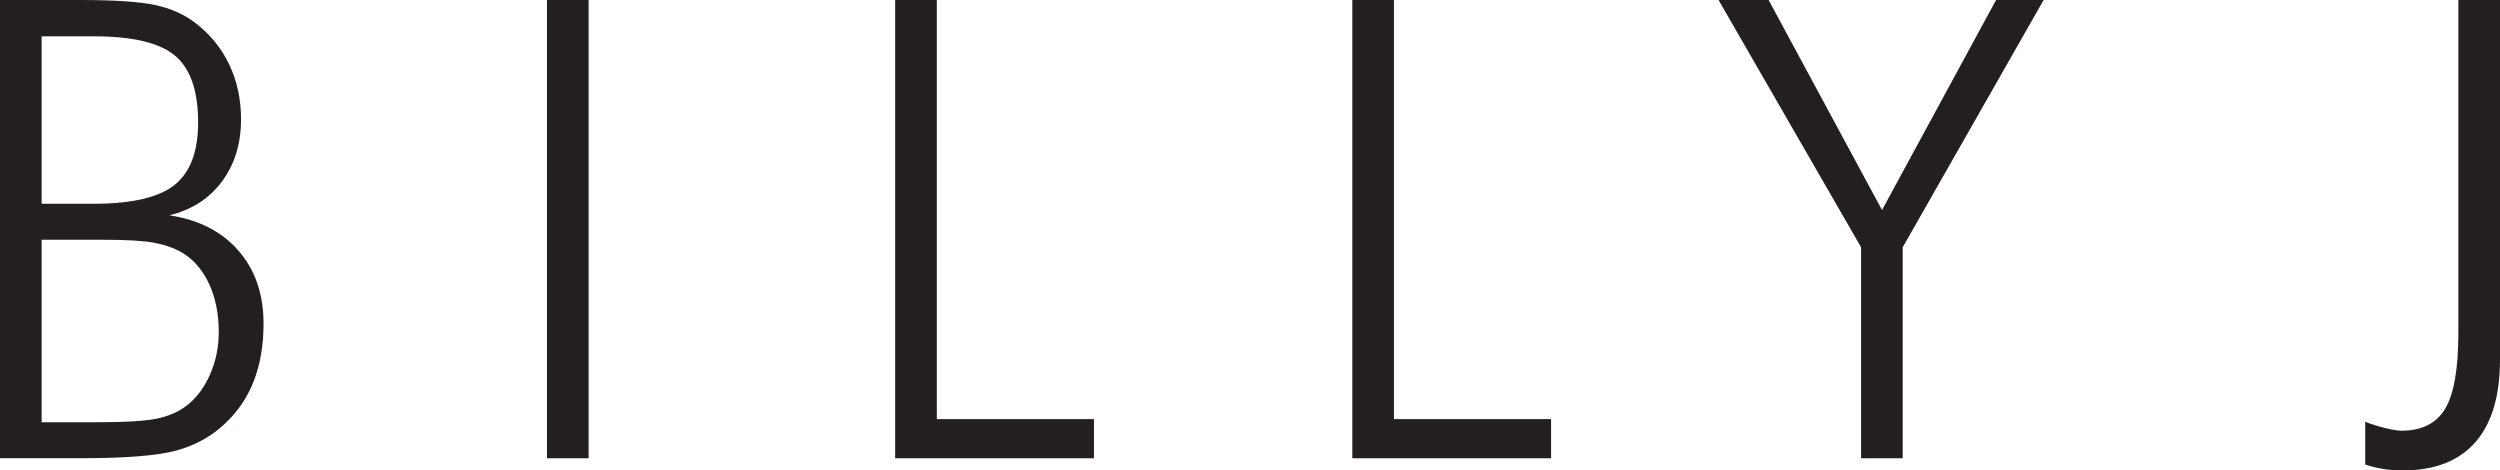
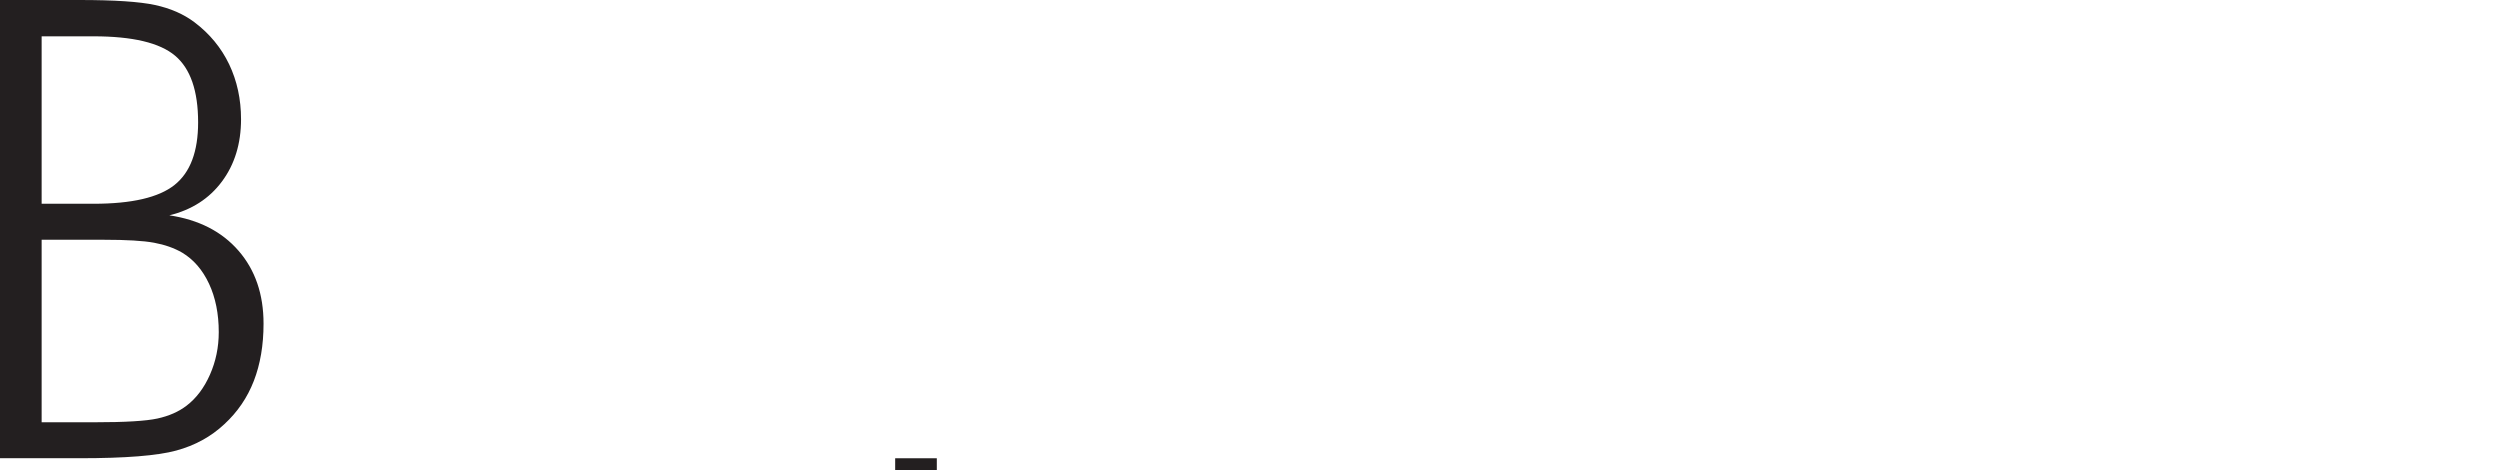
<svg xmlns="http://www.w3.org/2000/svg" id="Layer_2" data-name="Layer 2" viewBox="0 0 779.96 146.78">
  <defs>
    <style>
      .cls-1 {
        fill: #231f20;
      }
    </style>
  </defs>
  <g id="Layer_1-2" data-name="Layer 1">
    <g>
      <path class="cls-1" d="M0,142.97V0h24.81c10.87,0,18.72.52,23.54,1.56,4.82,1.04,8.92,2.83,12.3,5.37,4.75,3.58,8.36,7.96,10.84,13.13,2.47,5.18,3.71,10.89,3.71,17.14,0,7.62-1.99,14.1-5.96,19.43-3.97,5.34-9.44,8.85-16.41,10.55,9.18,1.37,16.37,5.05,21.58,11.04,5.21,5.99,7.81,13.57,7.81,22.75,0,6.71-1.01,12.66-3.03,17.87-2.02,5.21-5.08,9.7-9.18,13.48-4.17,3.91-9.18,6.66-15.04,8.25-5.86,1.6-15.85,2.39-29.98,2.39H0ZM12.99,63.57h16.21c11.91,0,20.33-1.95,25.24-5.86,4.92-3.91,7.37-10.42,7.37-19.53,0-9.83-2.39-16.76-7.18-20.8-4.79-4.04-13.27-6.05-25.44-6.05H12.99v52.25ZM12.99,131.74h16.6c9.44,0,15.95-.39,19.53-1.17,3.58-.78,6.61-2.11,9.08-4,3.06-2.34,5.5-5.58,7.32-9.72,1.82-4.13,2.73-8.54,2.73-13.23,0-5.73-1.01-10.76-3.03-15.09-2.02-4.33-4.82-7.57-8.4-9.72-2.48-1.43-5.39-2.46-8.74-3.08-3.35-.62-8.58-.93-15.67-.93H12.99v56.93Z" />
-       <path class="cls-1" d="M170.65,142.97V0h12.99v142.97h-12.99Z" />
-       <path class="cls-1" d="M279.28,142.97V0h12.99v130.76h49.02v12.21h-62.01Z" />
-       <path class="cls-1" d="M421.9,142.97V0h12.99v130.76h49.02v12.21h-62.01Z" />
-       <path class="cls-1" d="M580.63,142.97v-65.82L536.16,0h15.62l35.38,65.53L622.74,0h14.84l-43.97,77.15v65.82h-12.99Z" />
-       <path class="cls-1" d="M766.97,0v103.81c0,11.2-1.37,19.09-4.1,23.68s-7.29,6.88-13.67,6.88c-3.39,0-10.71-2.39-11.29-2.83v13.37c3.55,1.23,7.44,1.86,11.68,1.86,9.96,0,17.51-2.93,22.66-8.79,5.14-5.86,7.71-14.45,7.71-25.78V0h-12.99Z" />
+       <path class="cls-1" d="M279.28,142.97h12.99v130.76h49.02v12.21h-62.01Z" />
    </g>
  </g>
</svg>